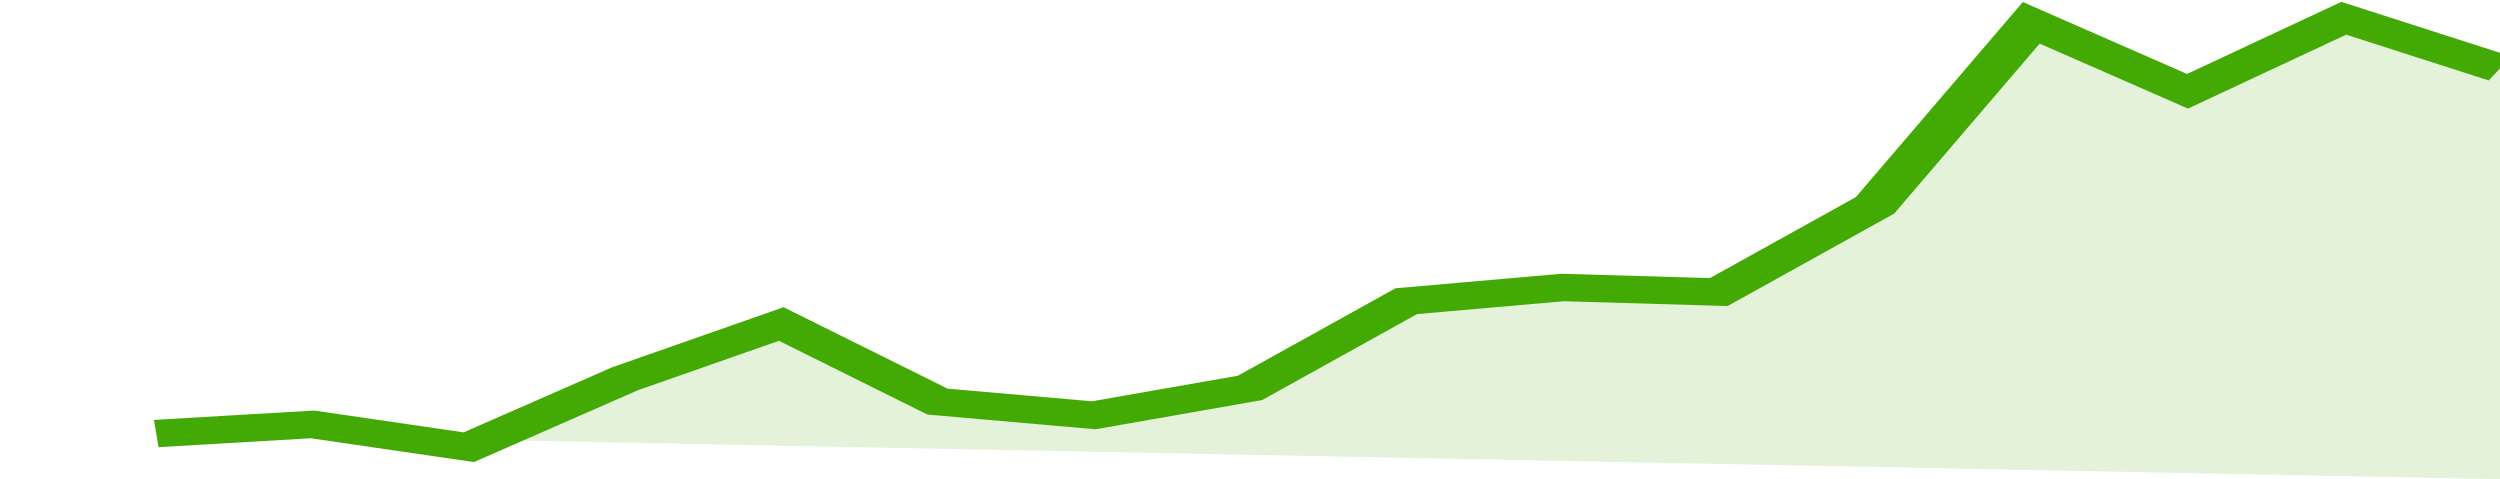
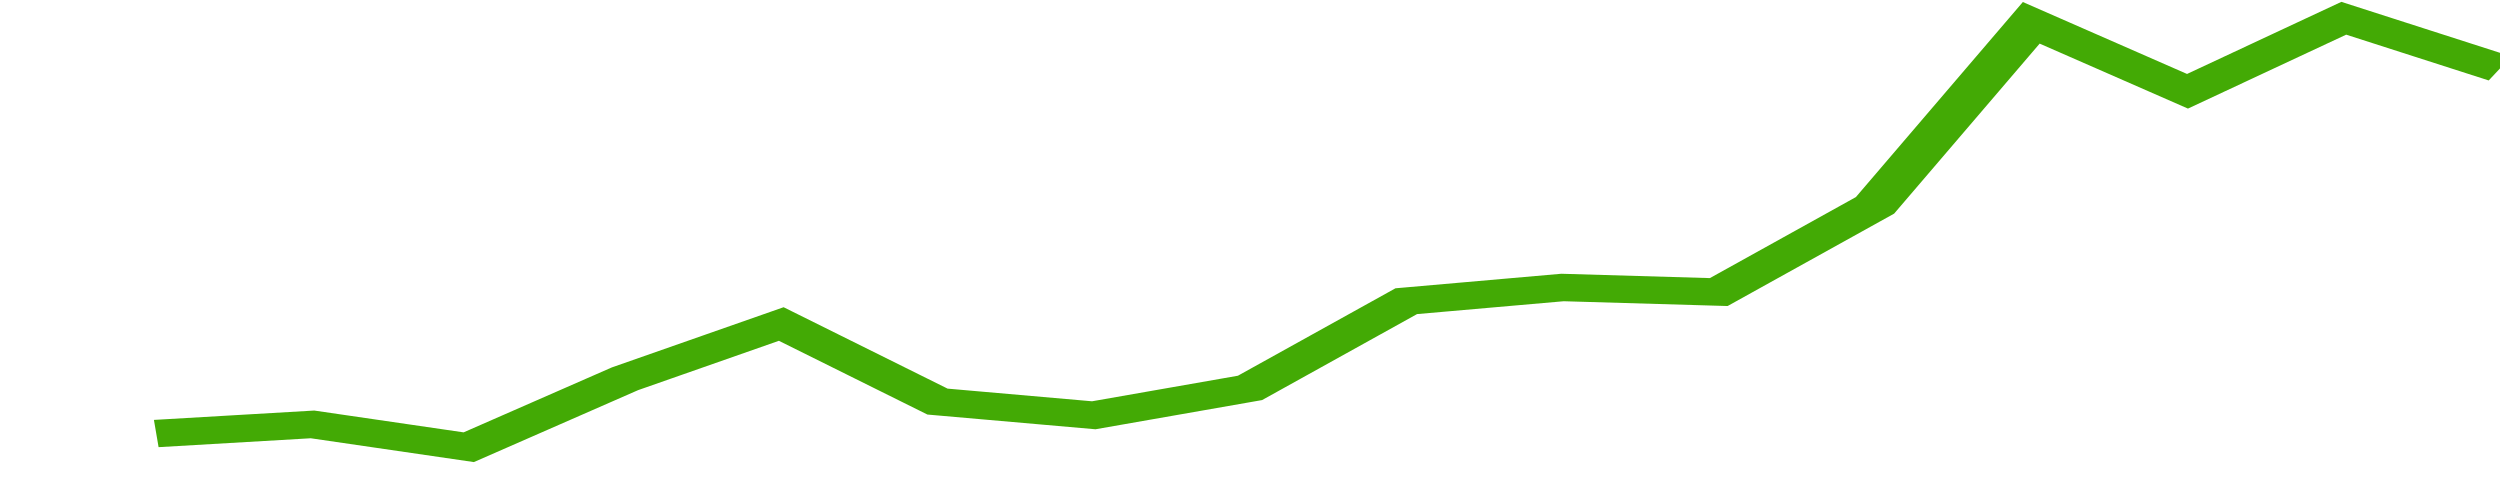
<svg xmlns="http://www.w3.org/2000/svg" viewBox="0 0 320 105" width="120" height="23" preserveAspectRatio="none">
  <polyline fill="none" stroke="#43AA05" stroke-width="6" points="20, 95 40, 93 60, 98 80, 83 100, 71 120, 88 140, 91 160, 85 180, 66 200, 63 220, 64 240, 45 260, 5 280, 20 300, 4 320, 15 320, 15 "> </polyline>
-   <polygon fill="#43AA05" opacity="0.15" points="20, 95 40, 93 60, 98 80, 83 100, 71 120, 88 140, 91 160, 85 180, 66 200, 63 220, 64 240, 45 260, 5 280, 20 300, 4 320, 15 320, 105 " />
</svg>